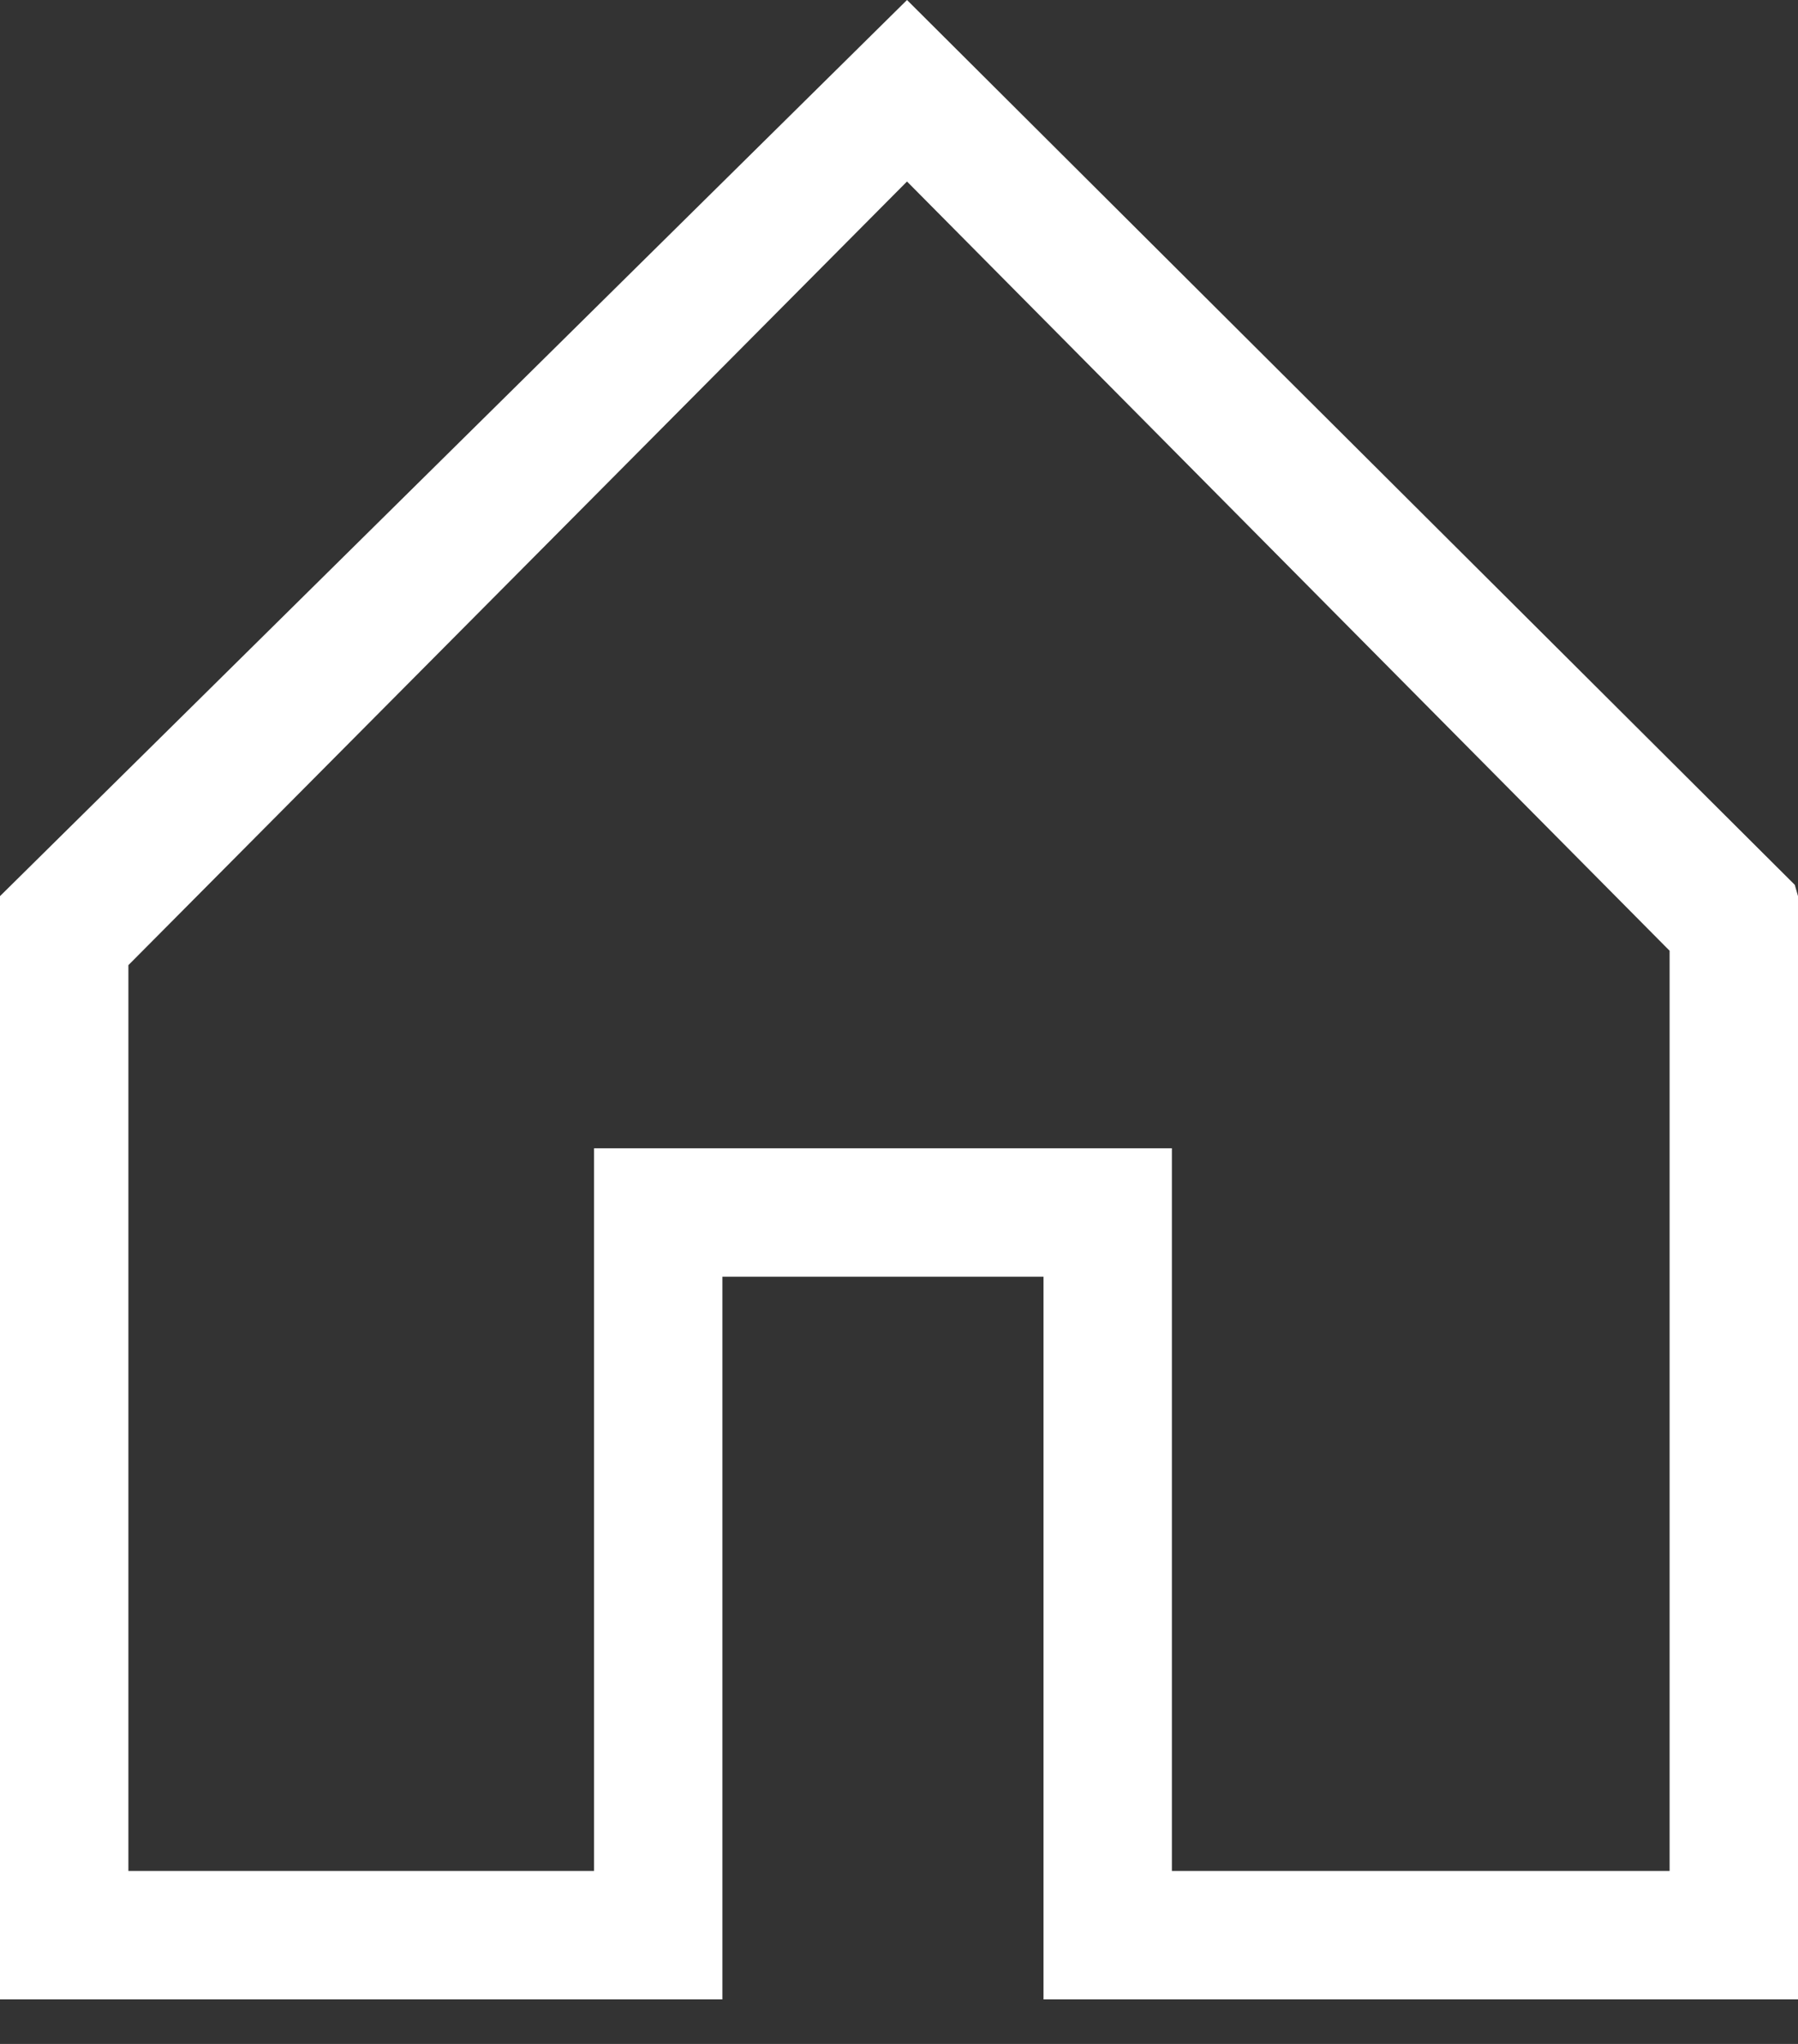
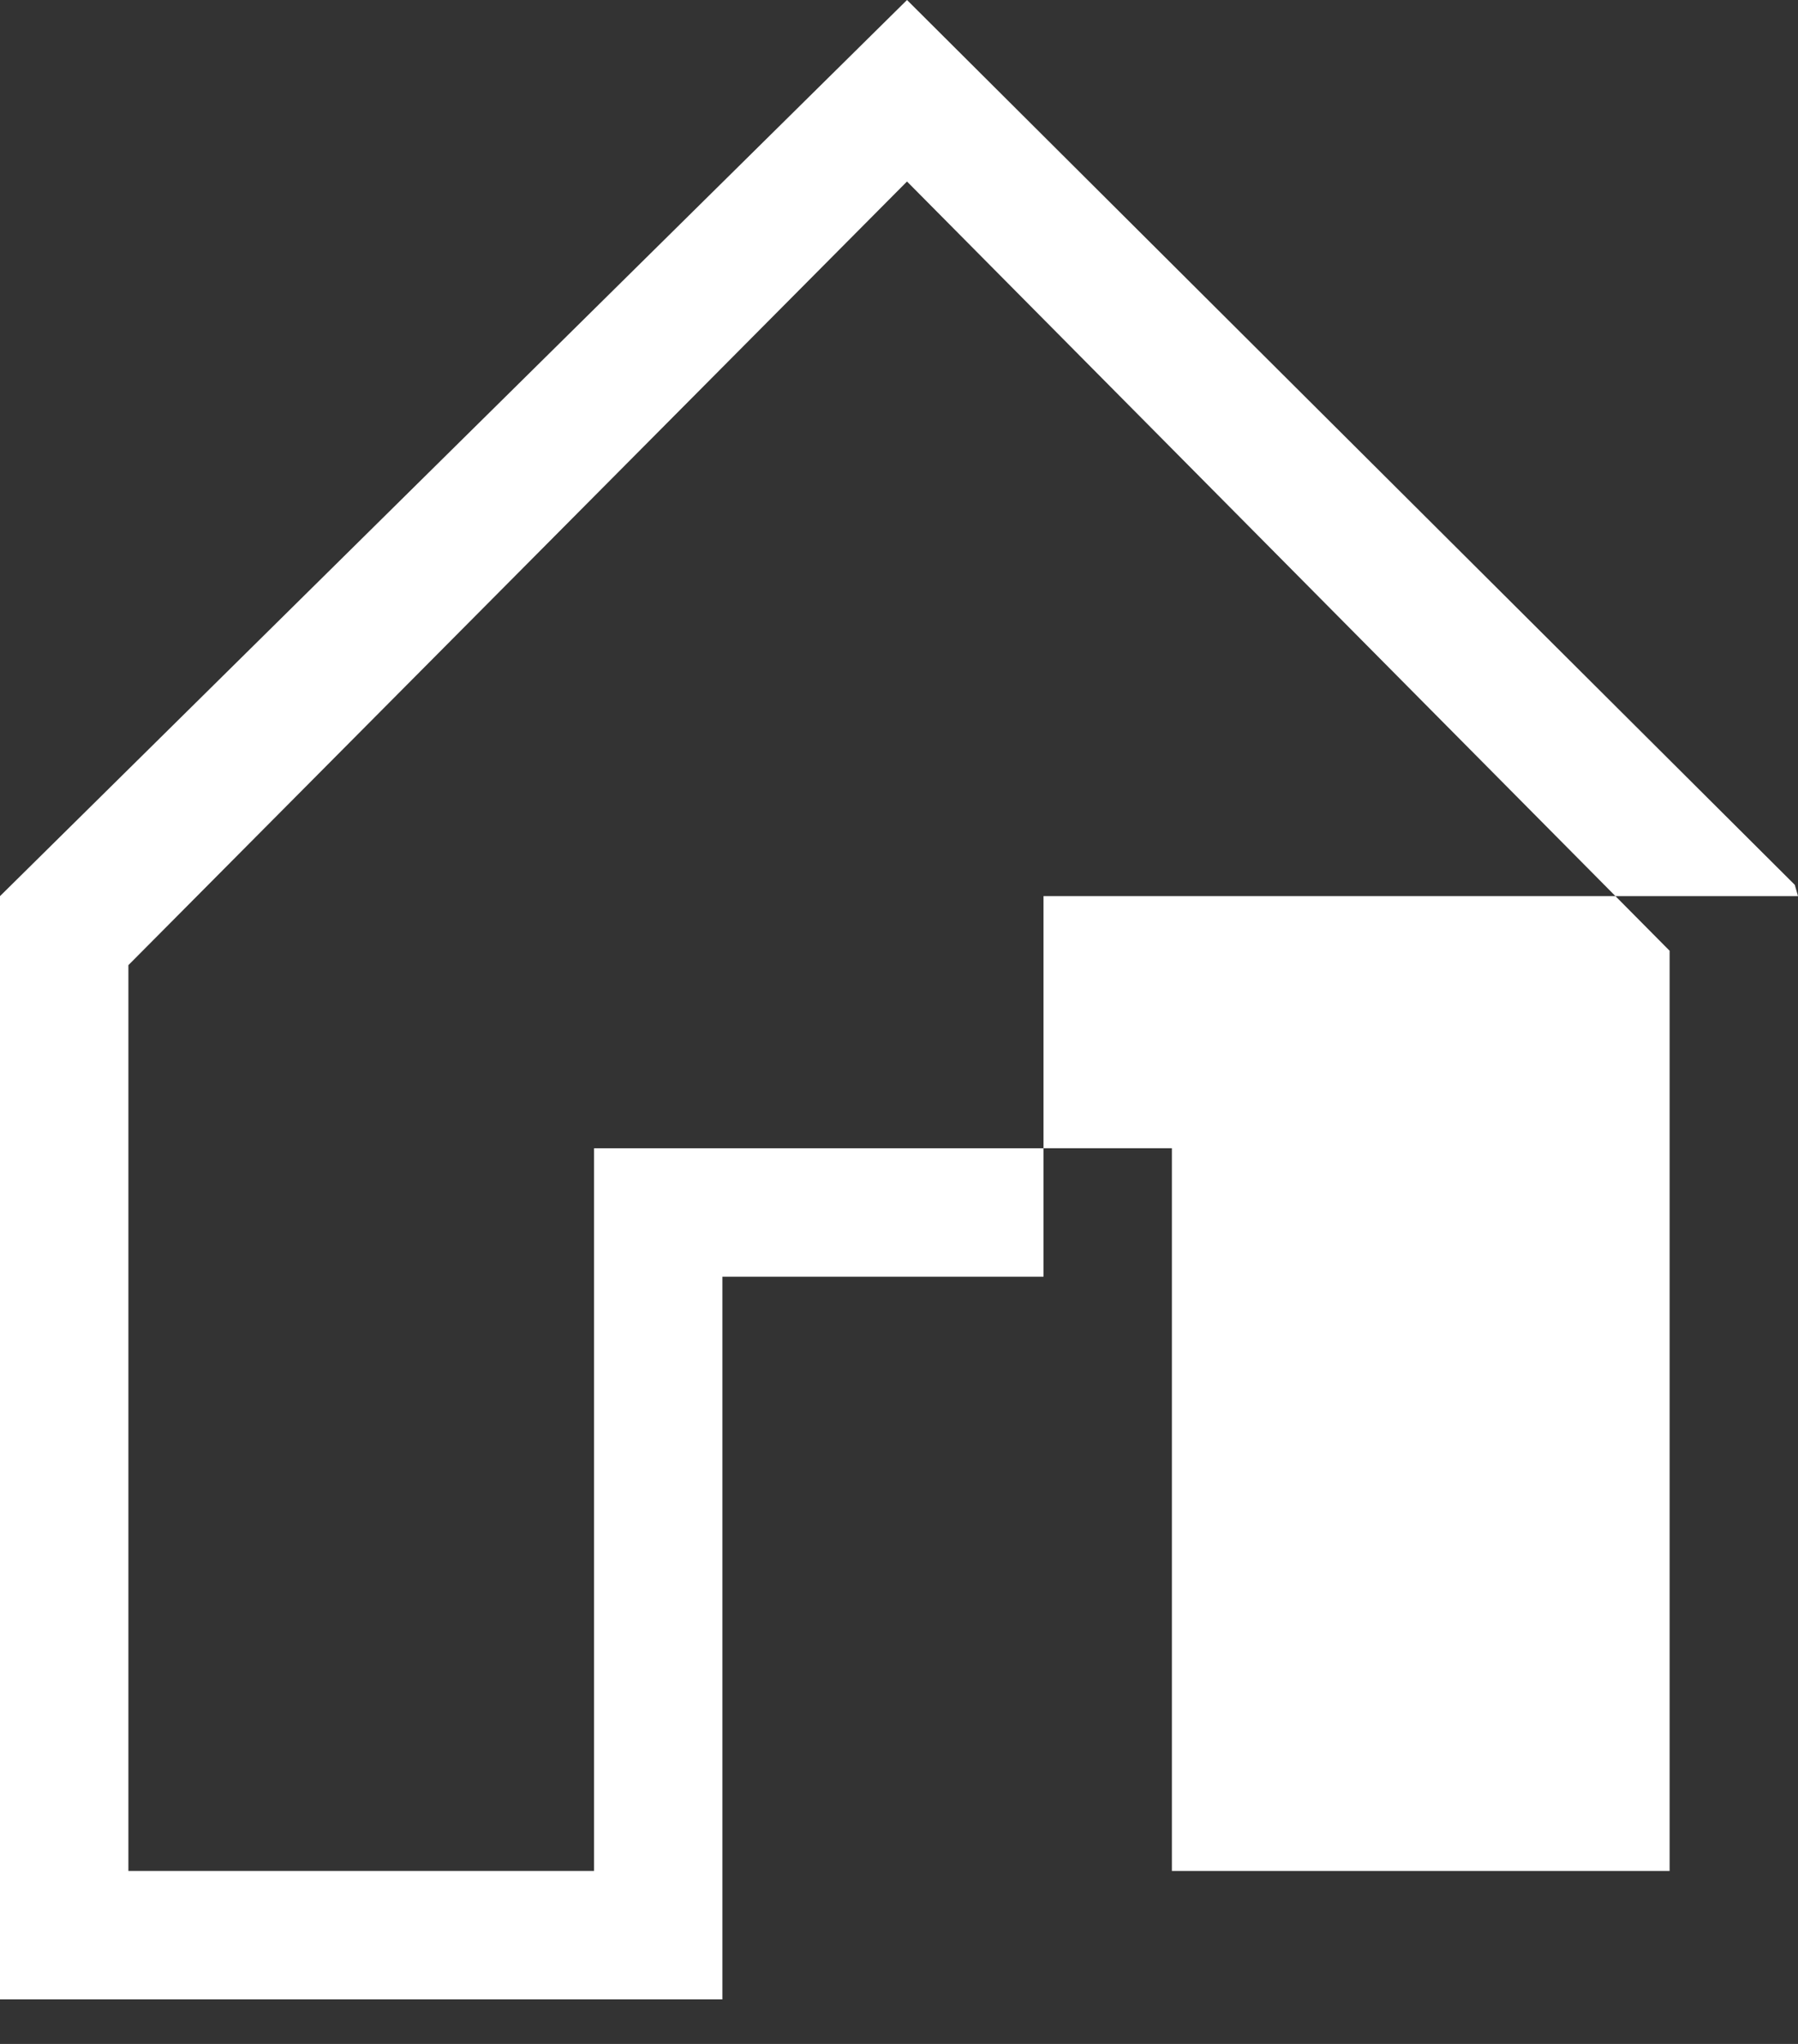
<svg xmlns="http://www.w3.org/2000/svg" width="22" height="25" viewBox="0 0 22 25" fill="none">
  <rect x="0" y="0" width="22" height="25" fill="#333333" stroke="none" />
-   <path d="M22 10.961L21.961 10.823L11.098 0L0 10.961V24.455H8.839V15.616H12.768V24.455H22V10.961ZM20.429 22.884H14.339V14.045H7.268V22.884H1.571V11.805L11.098 2.22L20.429 11.629V22.884Z" fill="white" />
+   <path d="M22 10.961L21.961 10.823L11.098 0L0 10.961V24.455H8.839V15.616H12.768V24.455V10.961ZM20.429 22.884H14.339V14.045H7.268V22.884H1.571V11.805L11.098 2.22L20.429 11.629V22.884Z" fill="white" />
</svg>